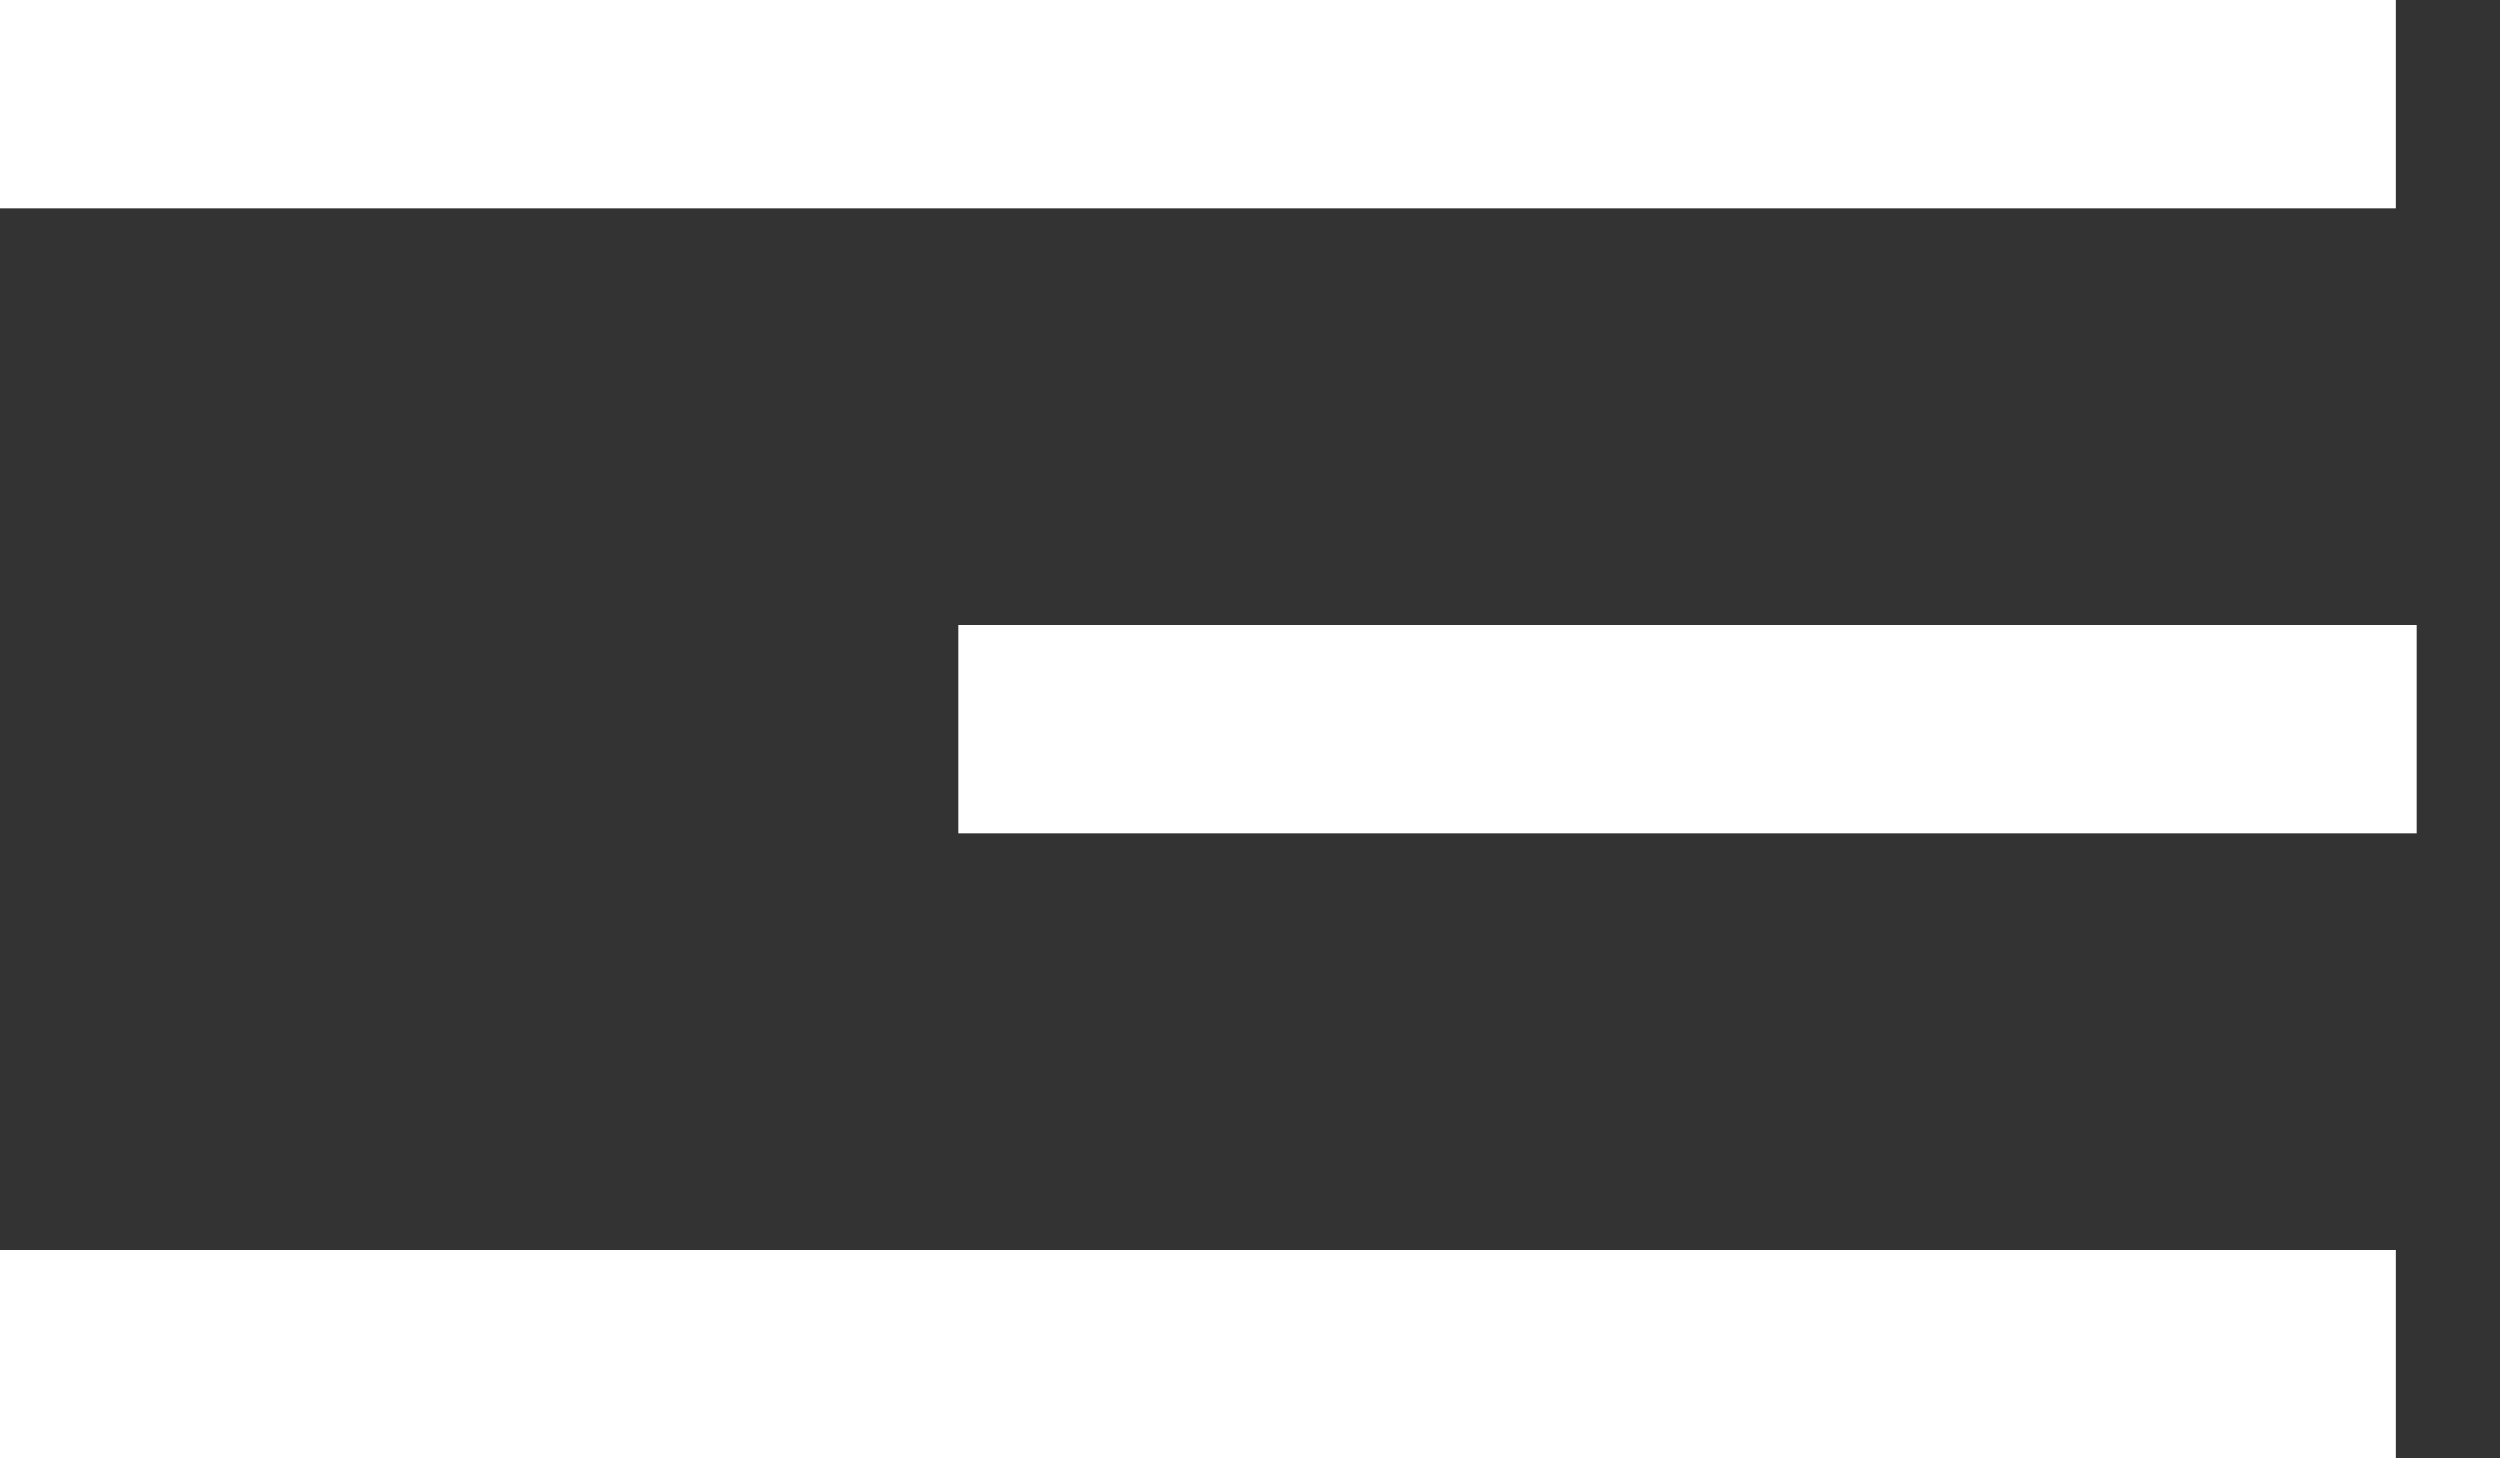
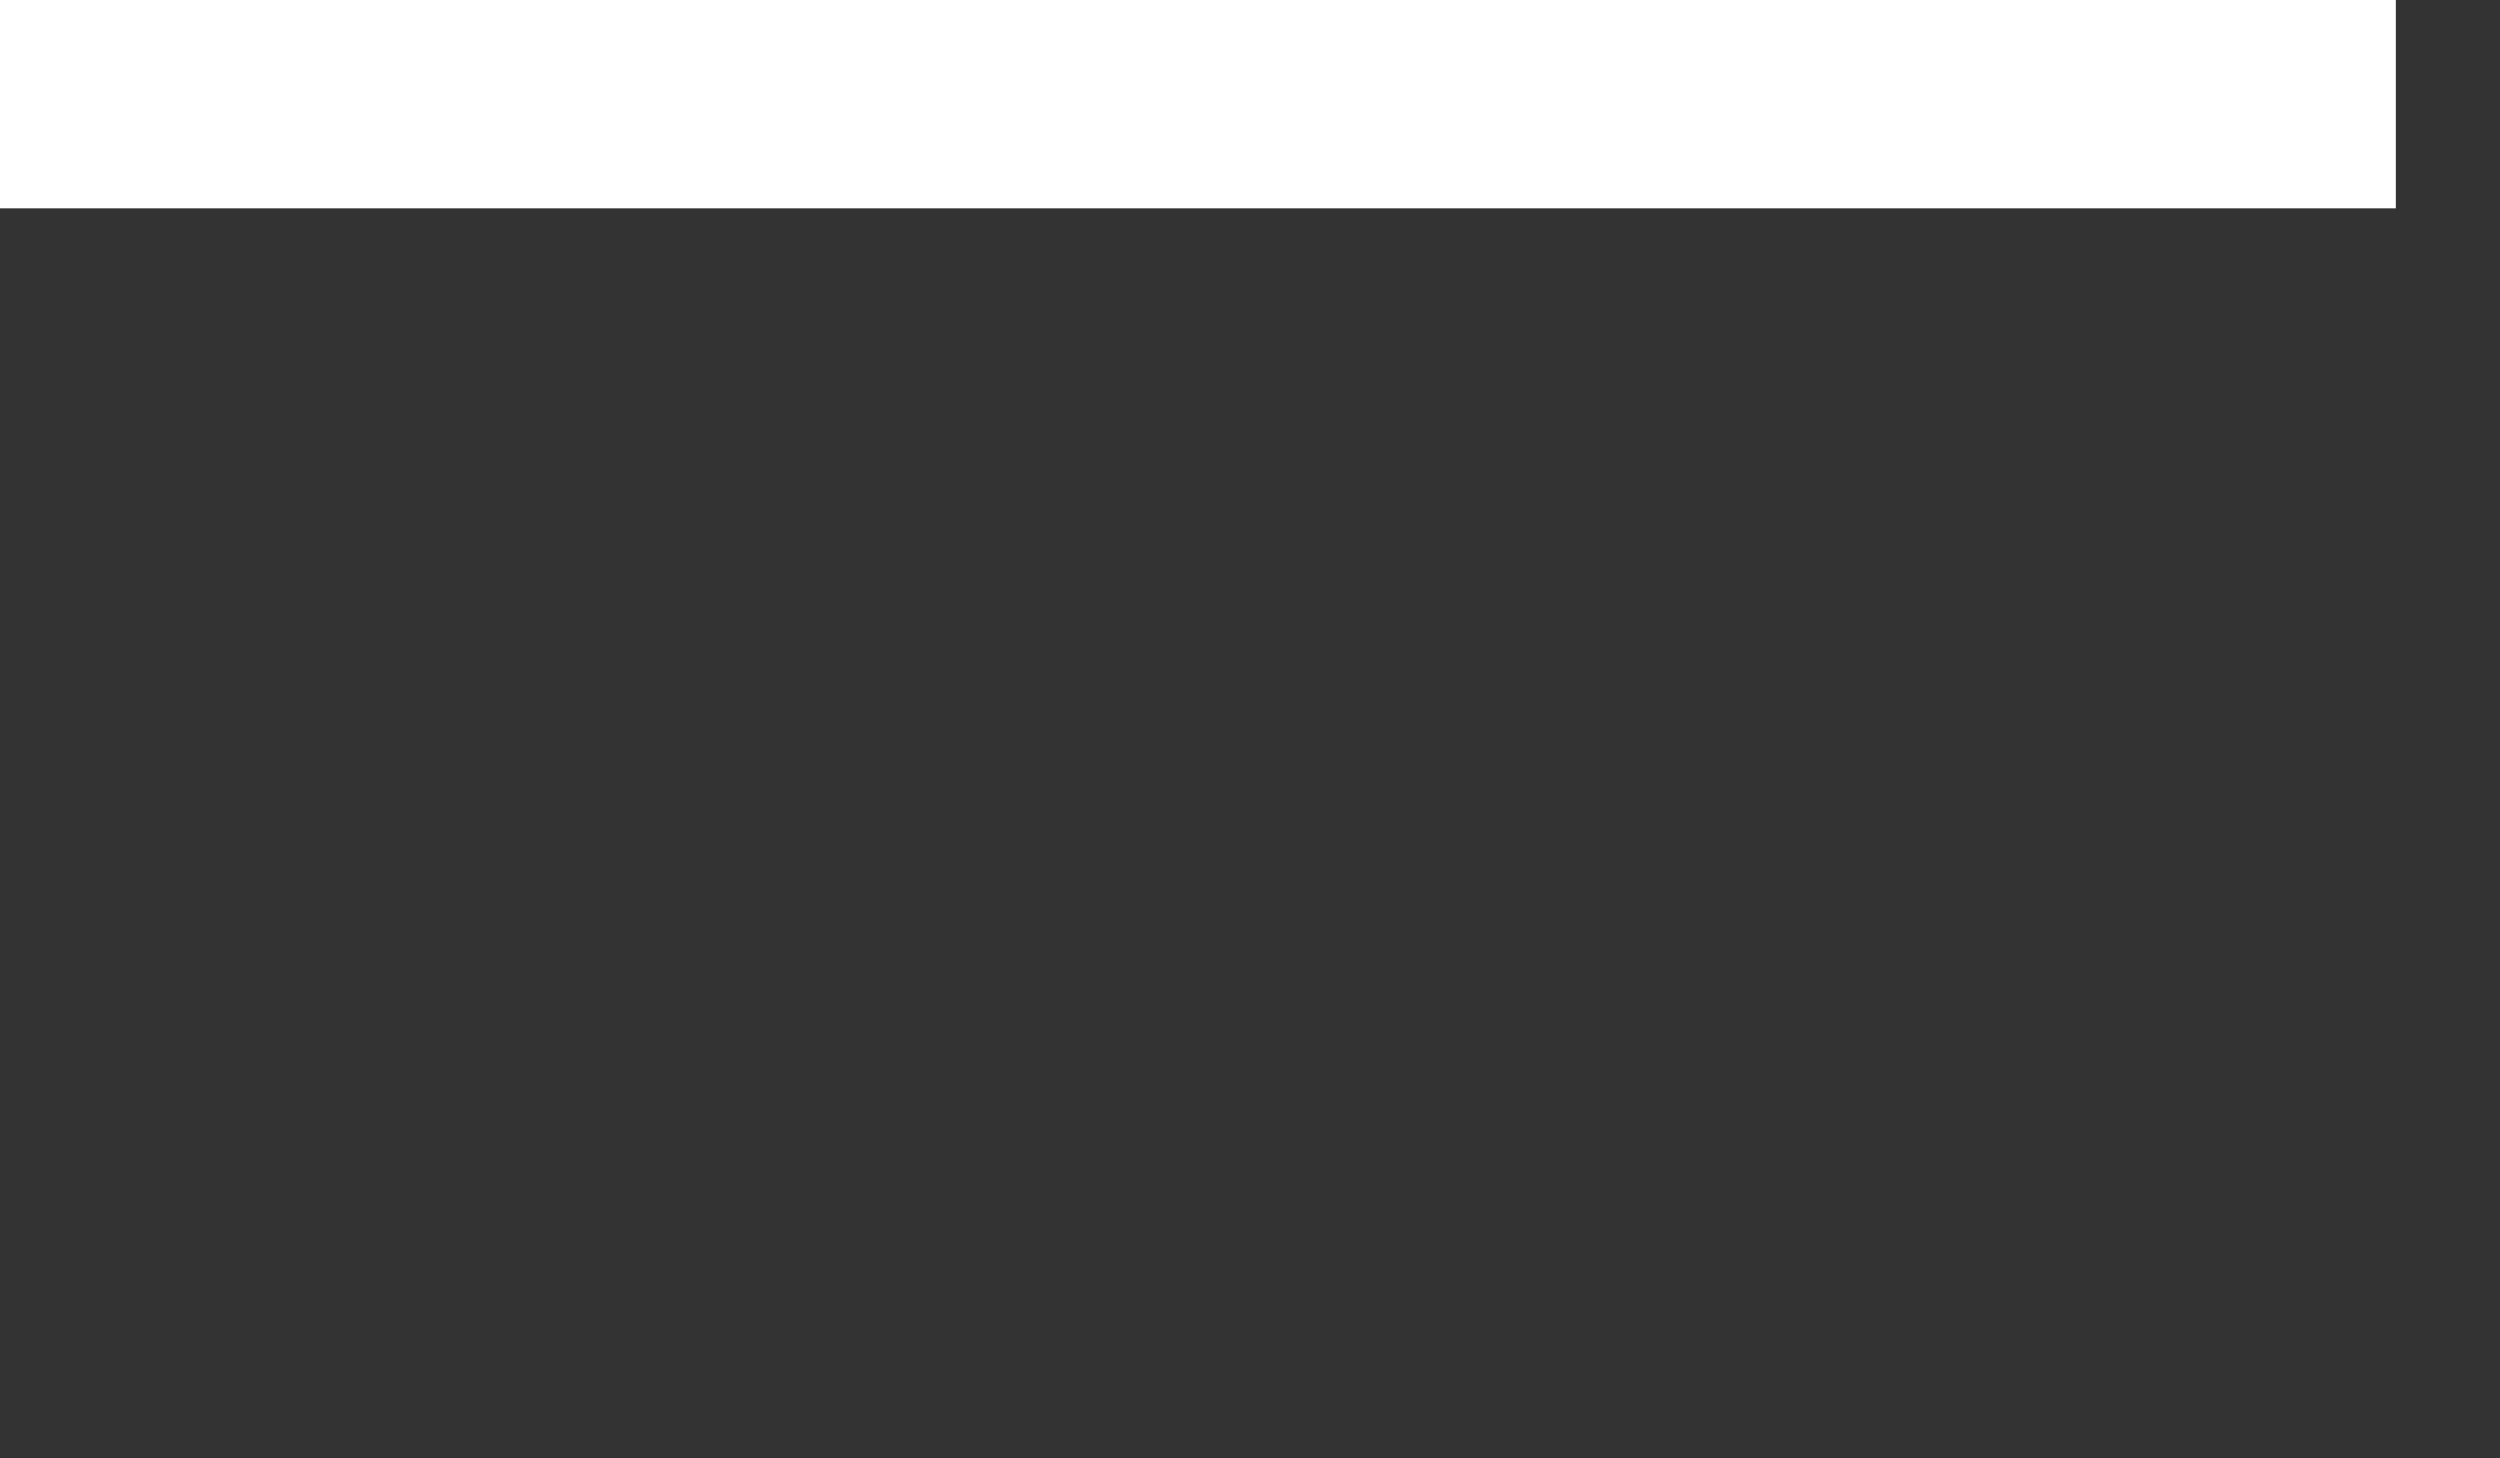
<svg xmlns="http://www.w3.org/2000/svg" width="24" height="14" viewBox="0 0 24 14" fill="none">
  <rect x="0" y="0" width="24" height="14" fill="#333333" stroke="none" />
  <line y1="1" x2="23" y2="1" stroke="white" stroke-width="2" />
-   <line y1="13" x2="23" y2="13" stroke="white" stroke-width="2" />
-   <line x1="9.2" y1="7" x2="23.2" y2="7" stroke="white" stroke-width="2" />
</svg>